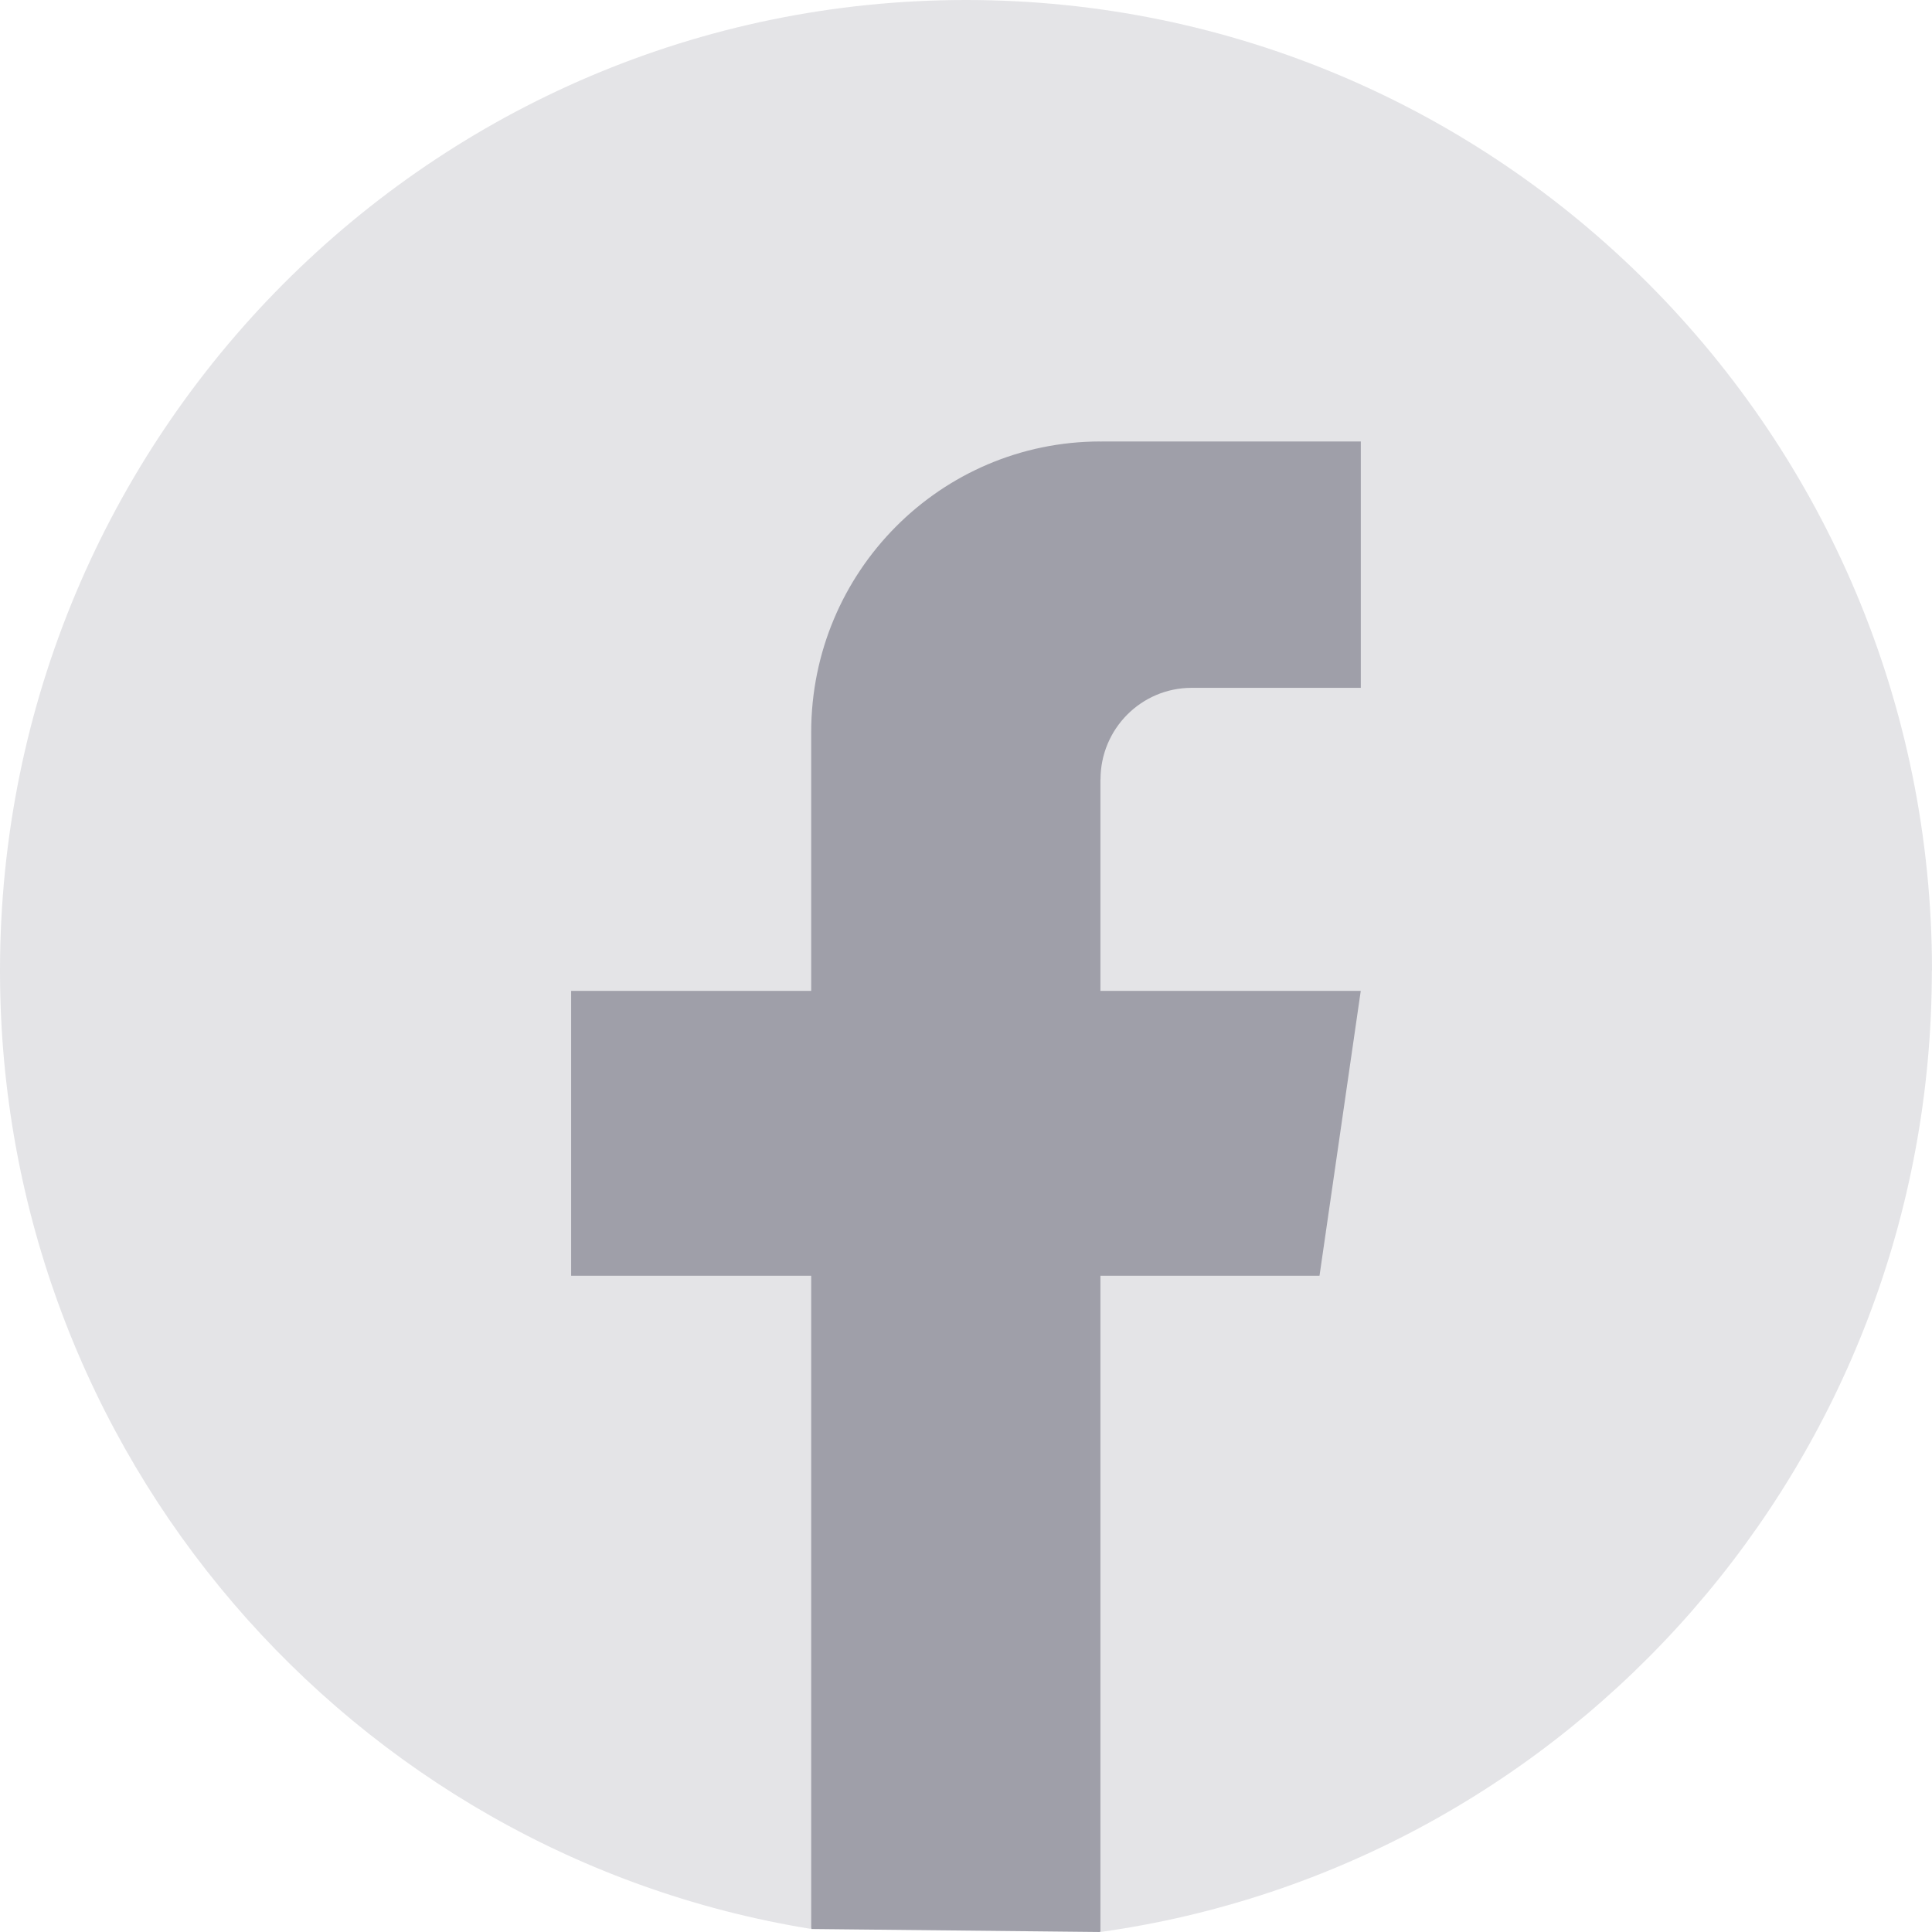
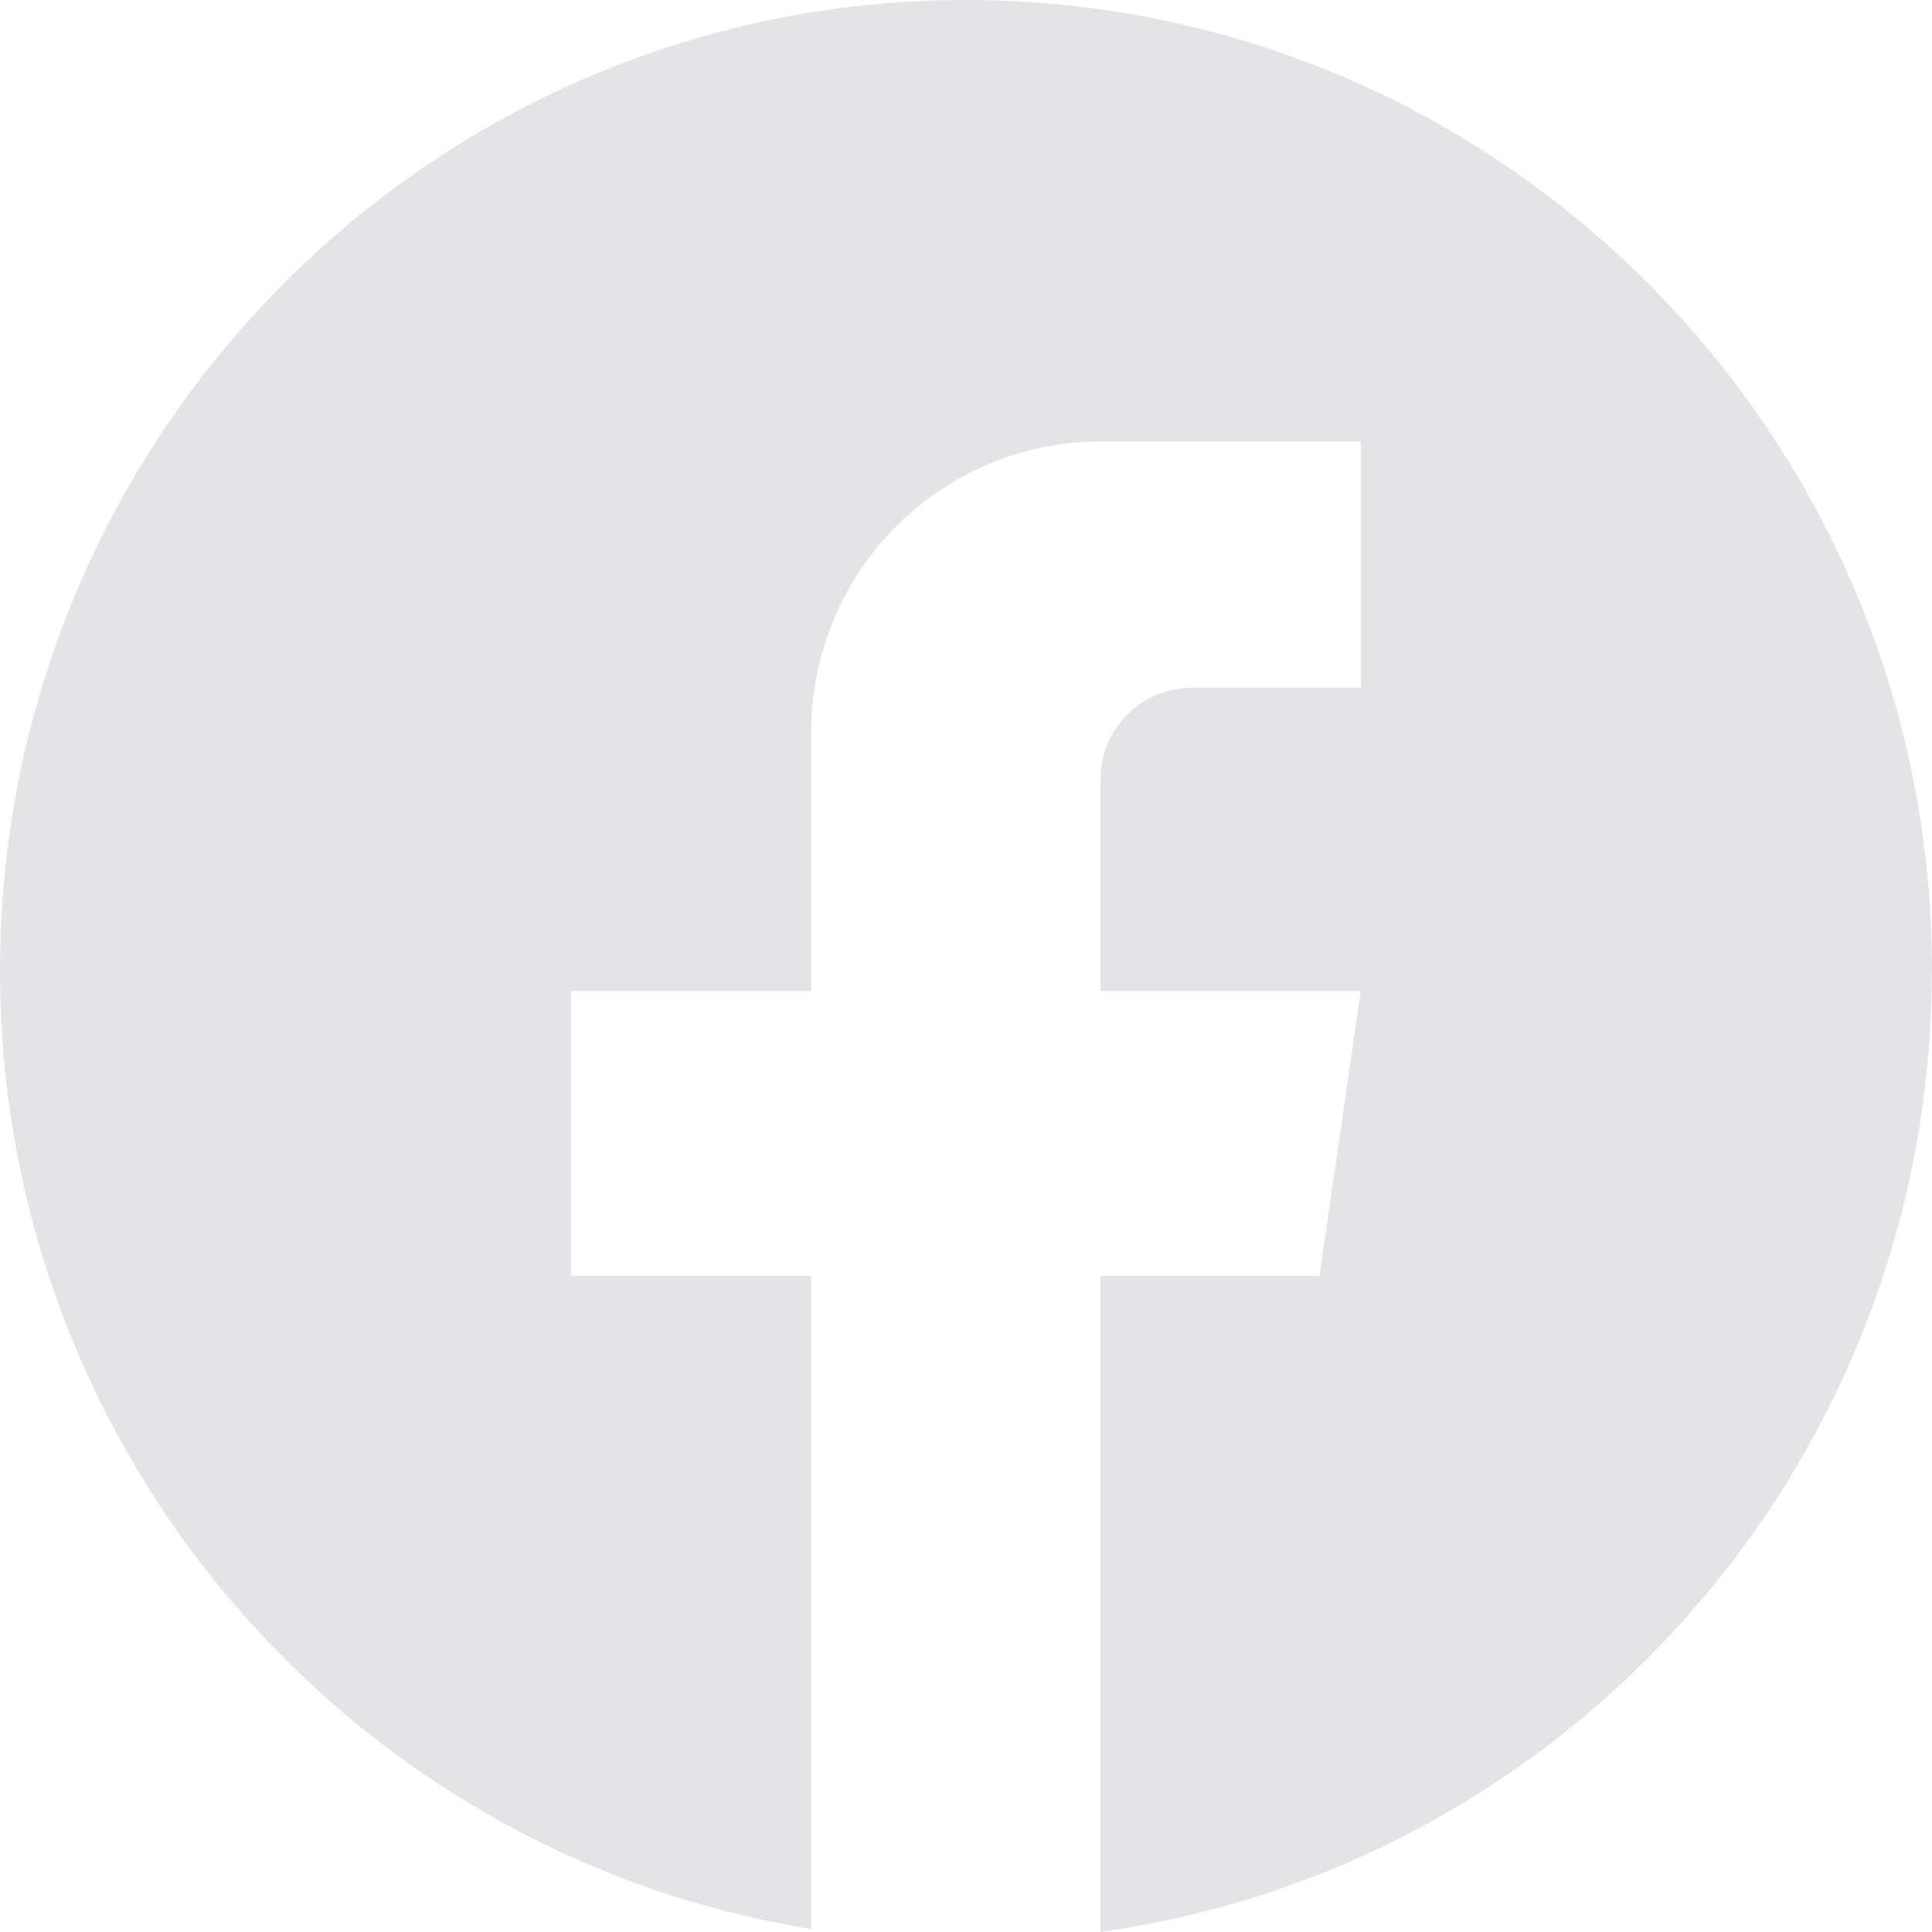
<svg xmlns="http://www.w3.org/2000/svg" width="40" height="40" viewBox="0 0 40 40" fill="none">
  <g clip-path="url(#clip0_921_4409)">
-     <path d="M10 7.5H30L29.375 26.875L22.775 40L16.8 39.938L11.25 26.875L10 7.5Z" fill="#9F9FA9" />
    <path d="M22.783 40C32.51 38.638 39.997 30.247 39.997 20.097H40C40 8.998 31.045 0 20 0C8.955 0 0 8.998 0 20.097C0 30.099 7.273 38.396 16.795 39.937L16.795 26.413H11.825V20.515H16.795V15.159C16.795 11.835 19.476 9.14 22.785 9.14V9.143C22.789 9.143 22.794 9.142 22.799 9.142C22.803 9.141 22.808 9.14 22.812 9.14H28.174V14.241H24.671C23.63 14.241 22.785 15.09 22.785 16.136L22.783 16.137V20.515H28.173L27.319 26.413H22.783L22.783 40Z" fill="#E4E4E7" />
  </g>
  <defs>
    <clipPath id="clip0_921_4409">
      <rect width="40" height="40" fill="white" />
    </clipPath>
  </defs>
</svg>